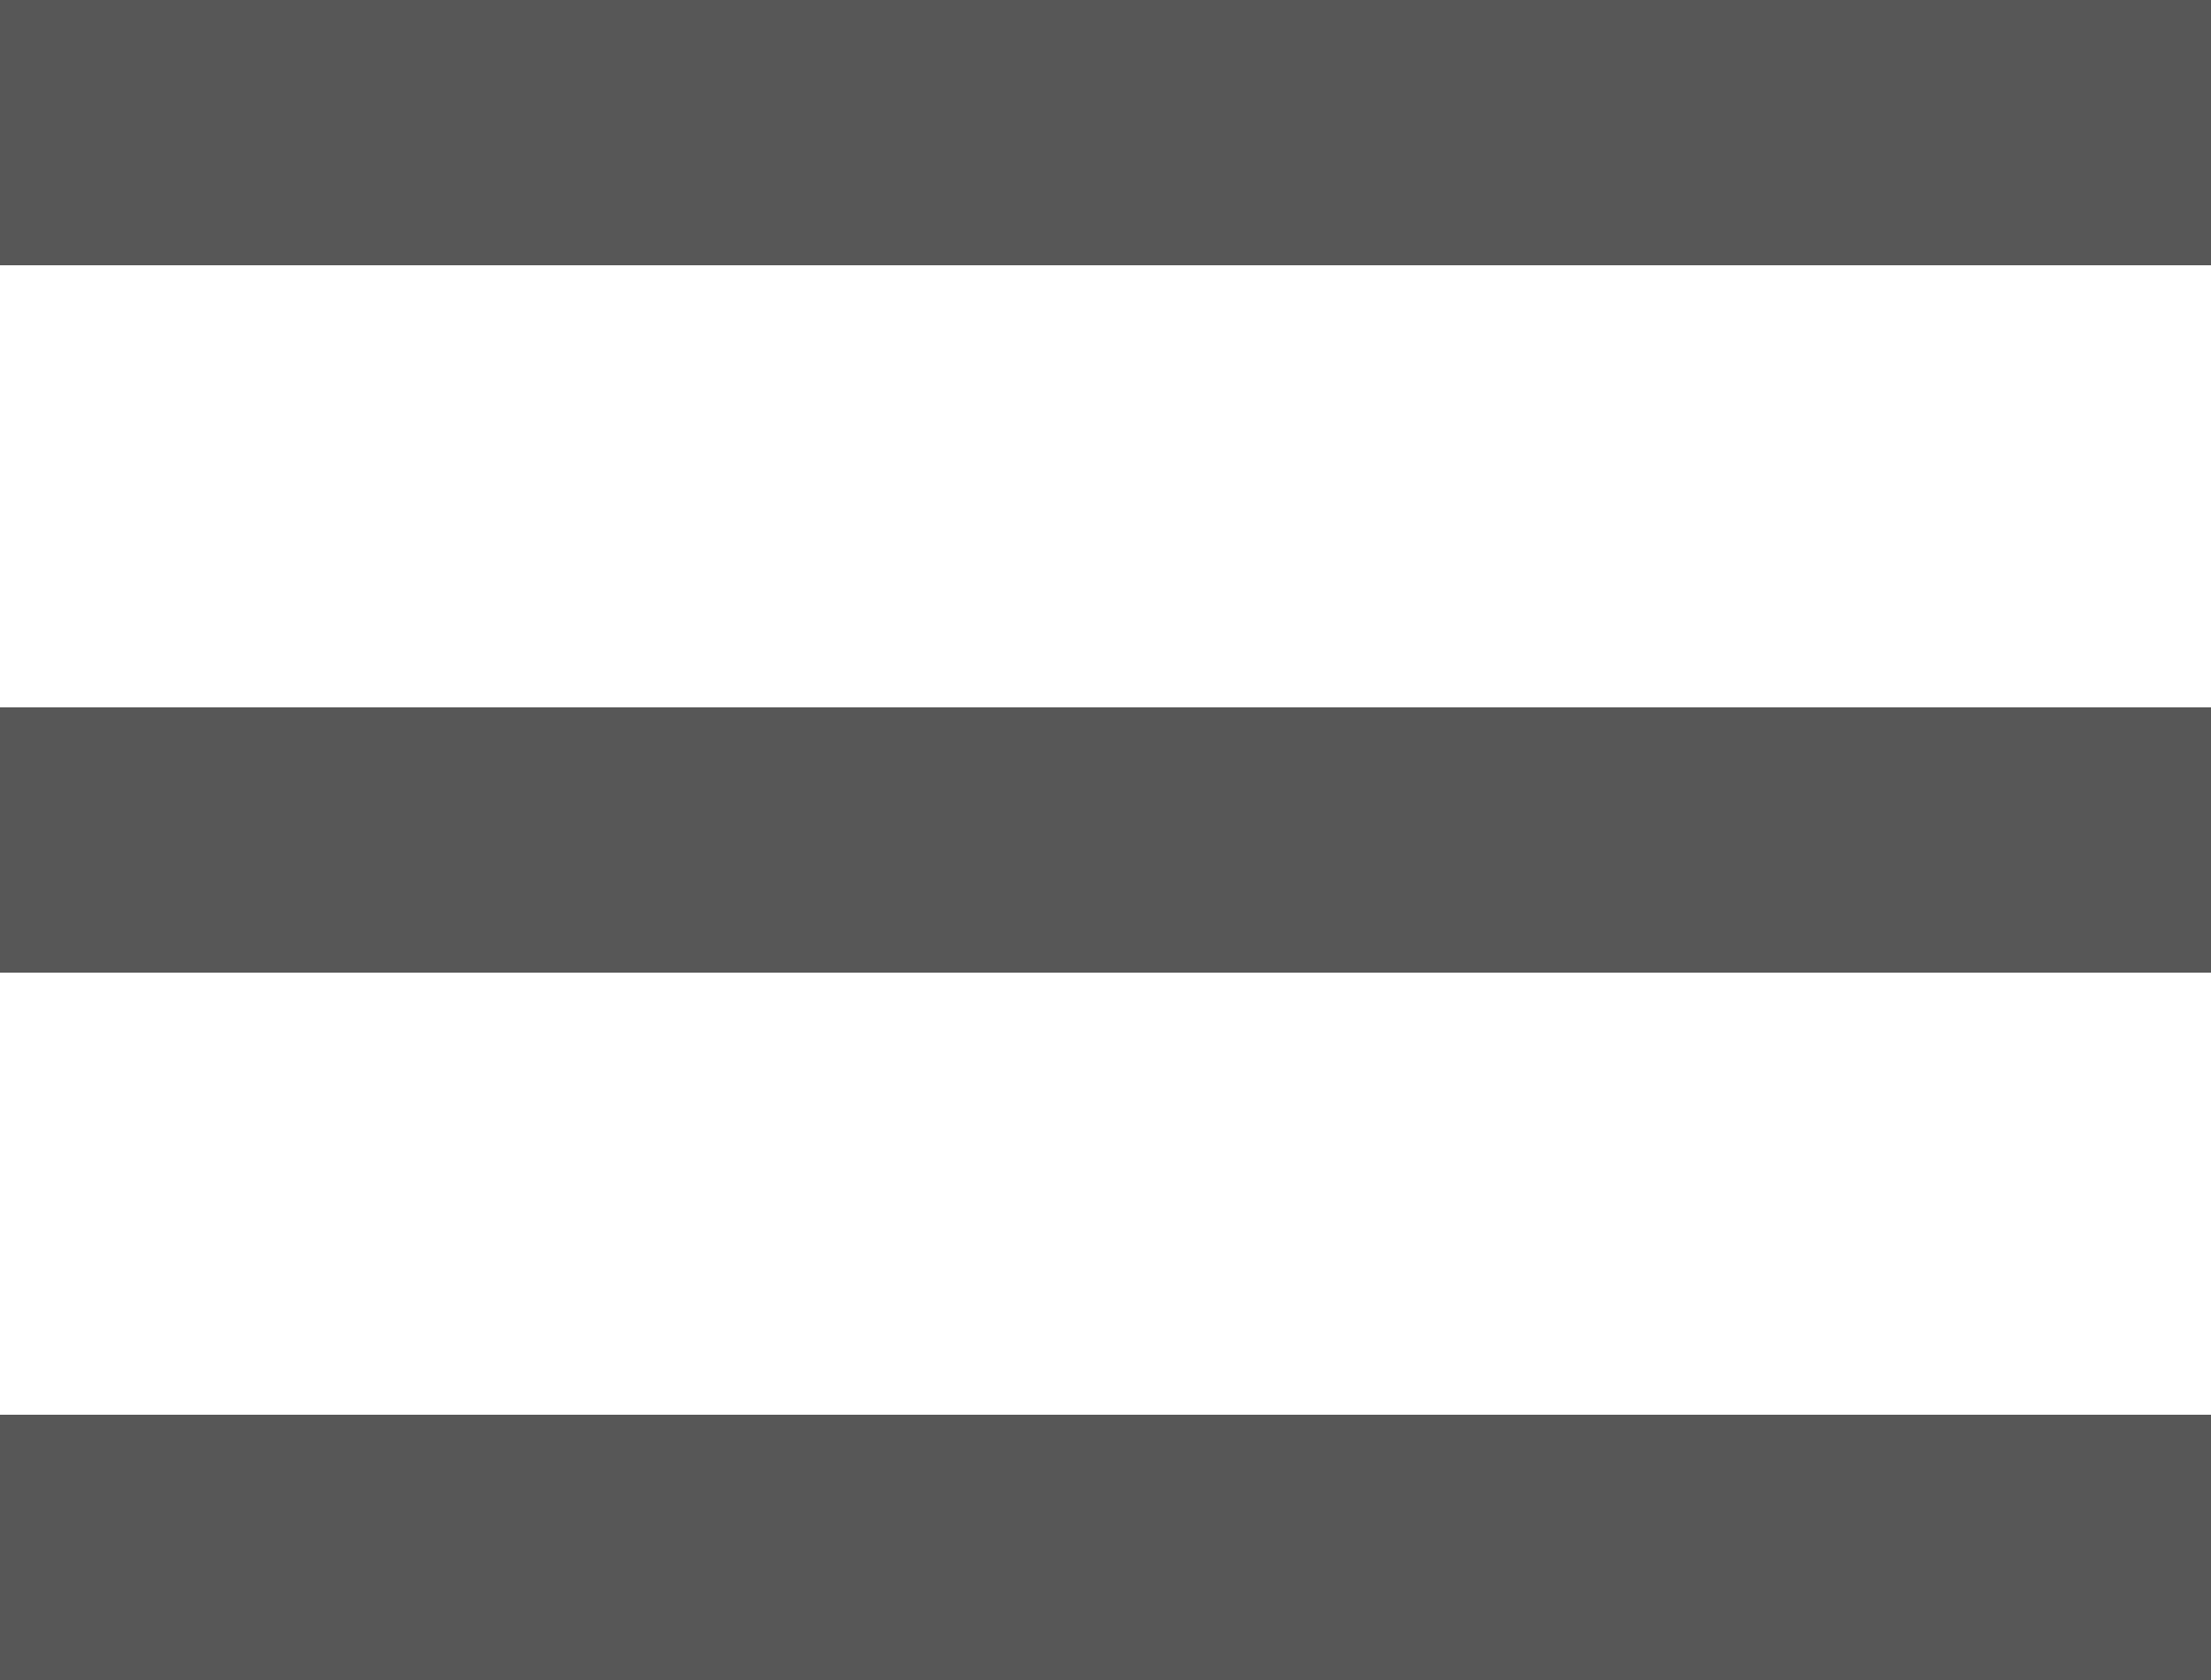
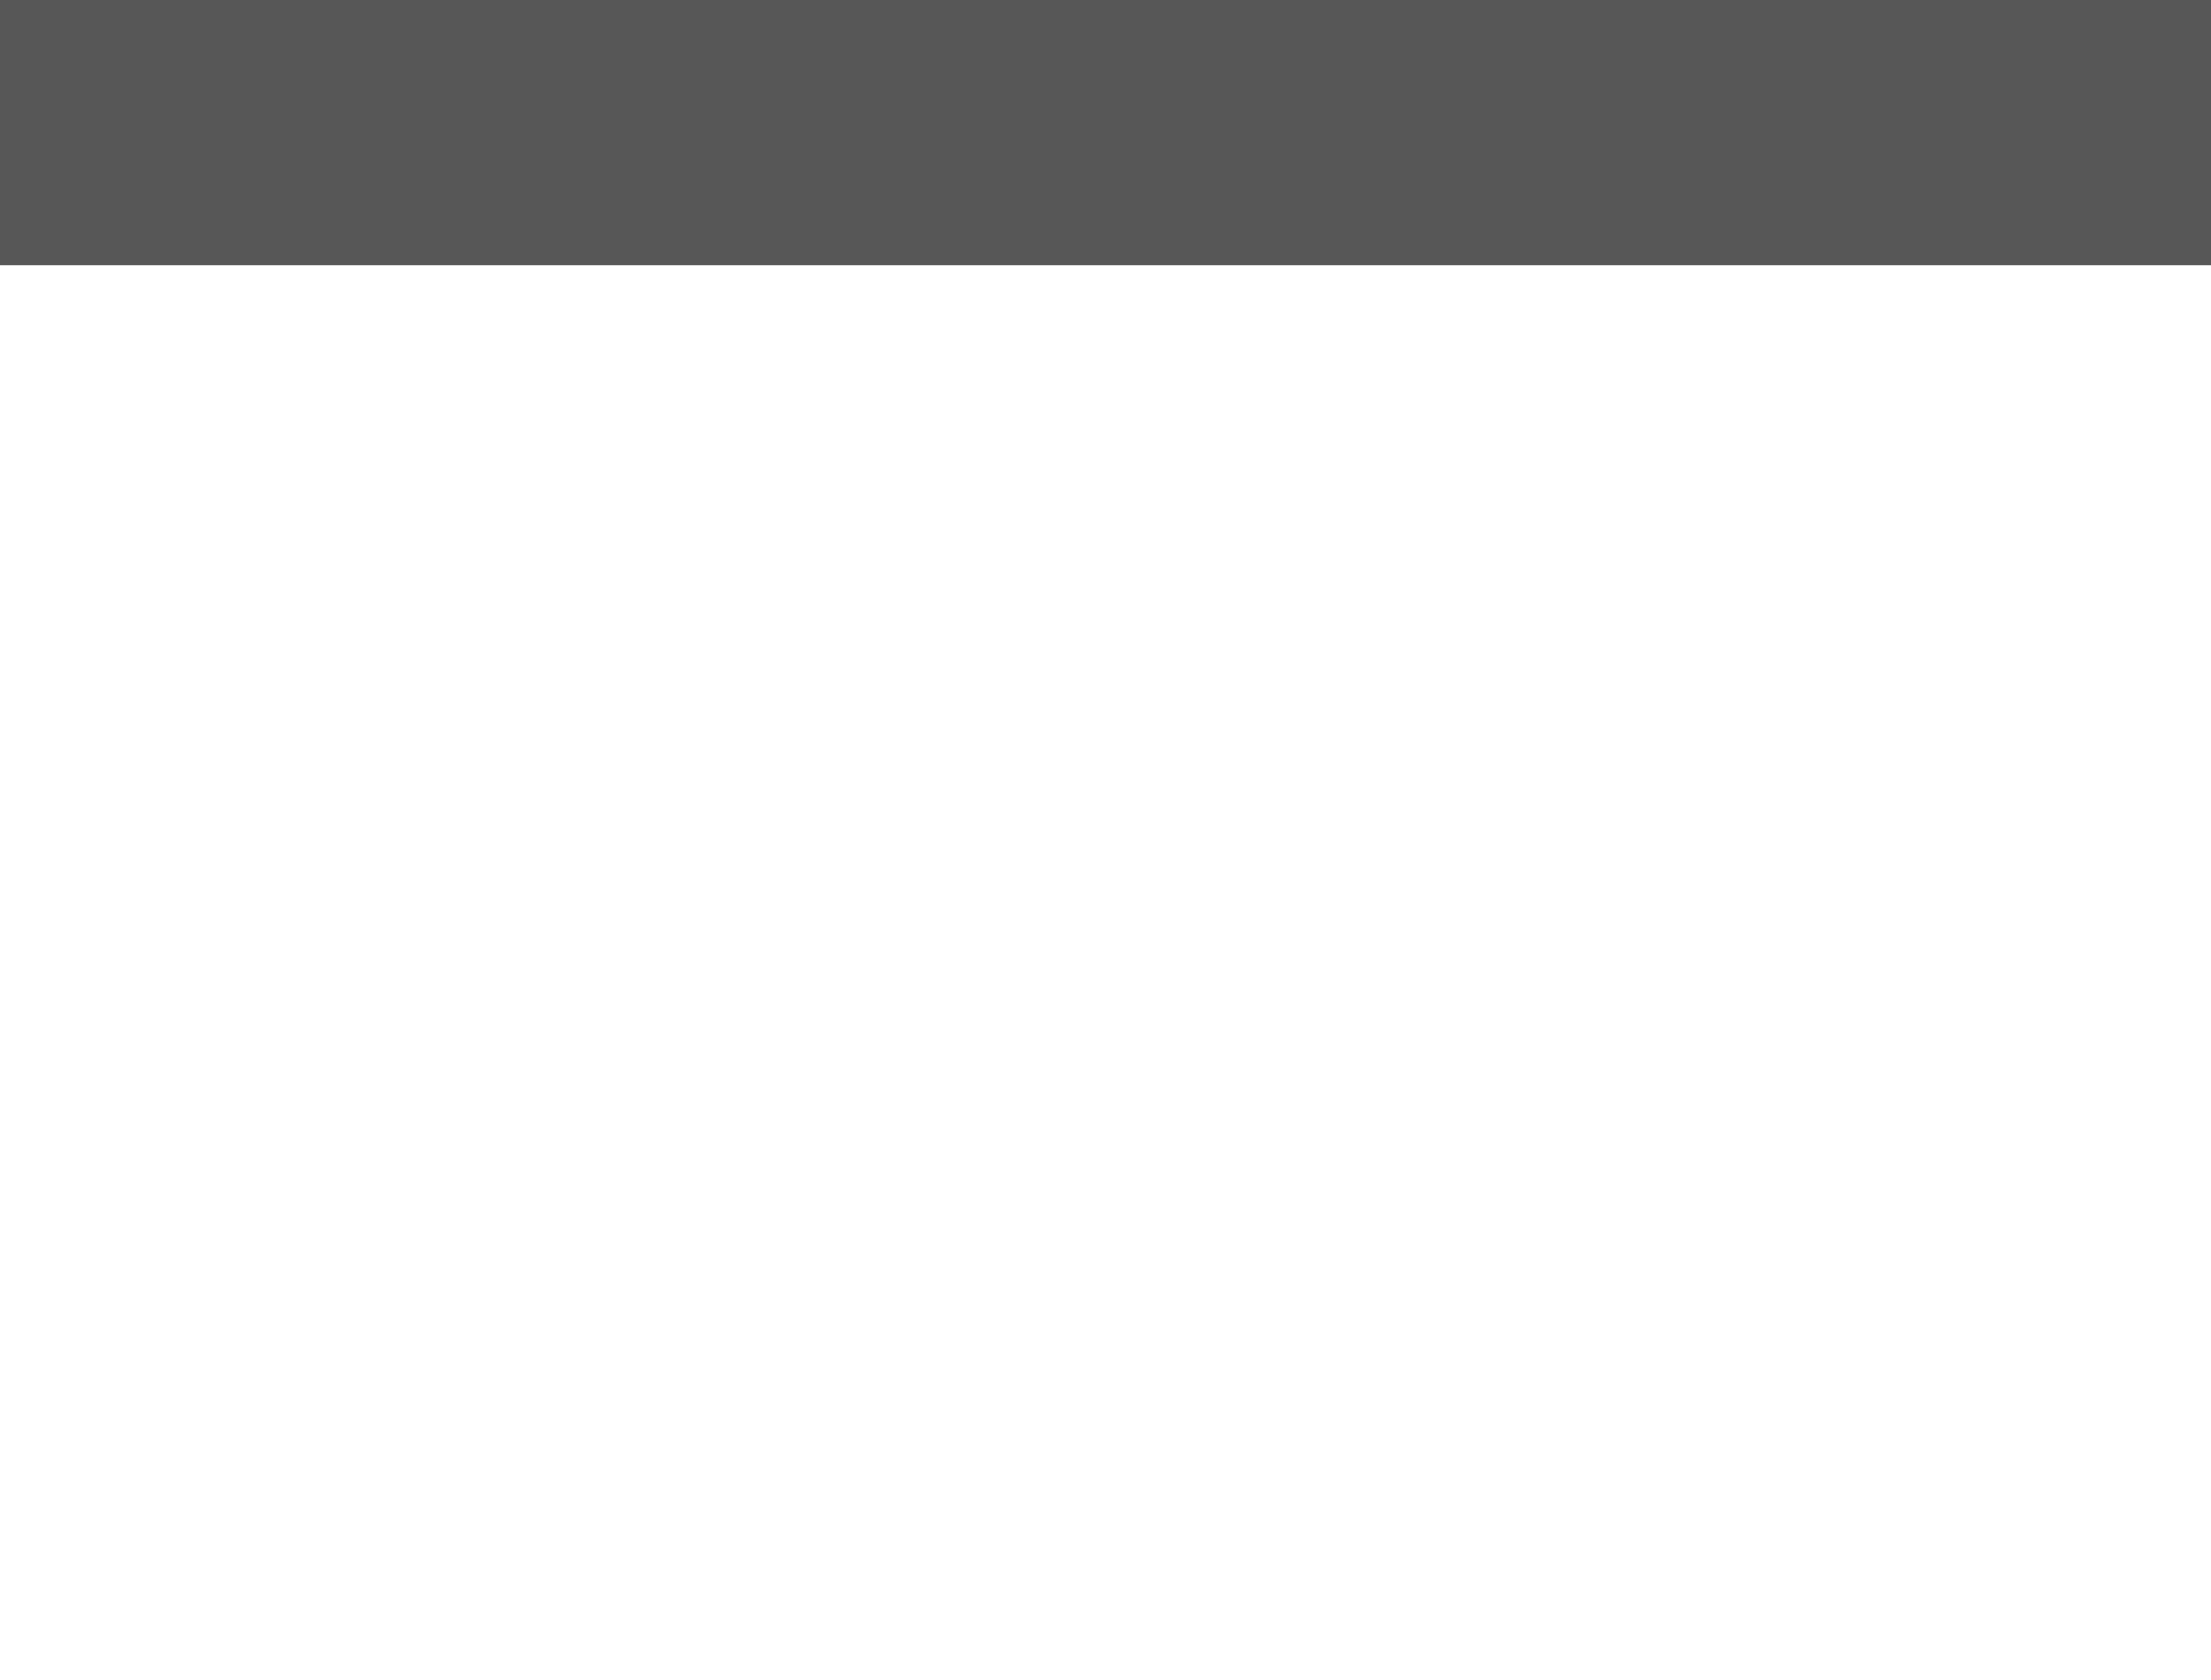
<svg xmlns="http://www.w3.org/2000/svg" width="25" height="19" viewBox="0 0 25 19">
  <defs>
    <style>.a{fill:none;stroke:#575757;stroke-width:3px;}</style>
  </defs>
  <g transform="translate(-45.23 -109.832)">
    <path class="a" d="M118.23-33.668h25" transform="translate(-73 145)" />
-     <path class="a" d="M118.23-33.668h25" transform="translate(-73 153)" />
-     <path class="a" d="M118.23-33.668h25" transform="translate(-73 161)" />
  </g>
</svg>